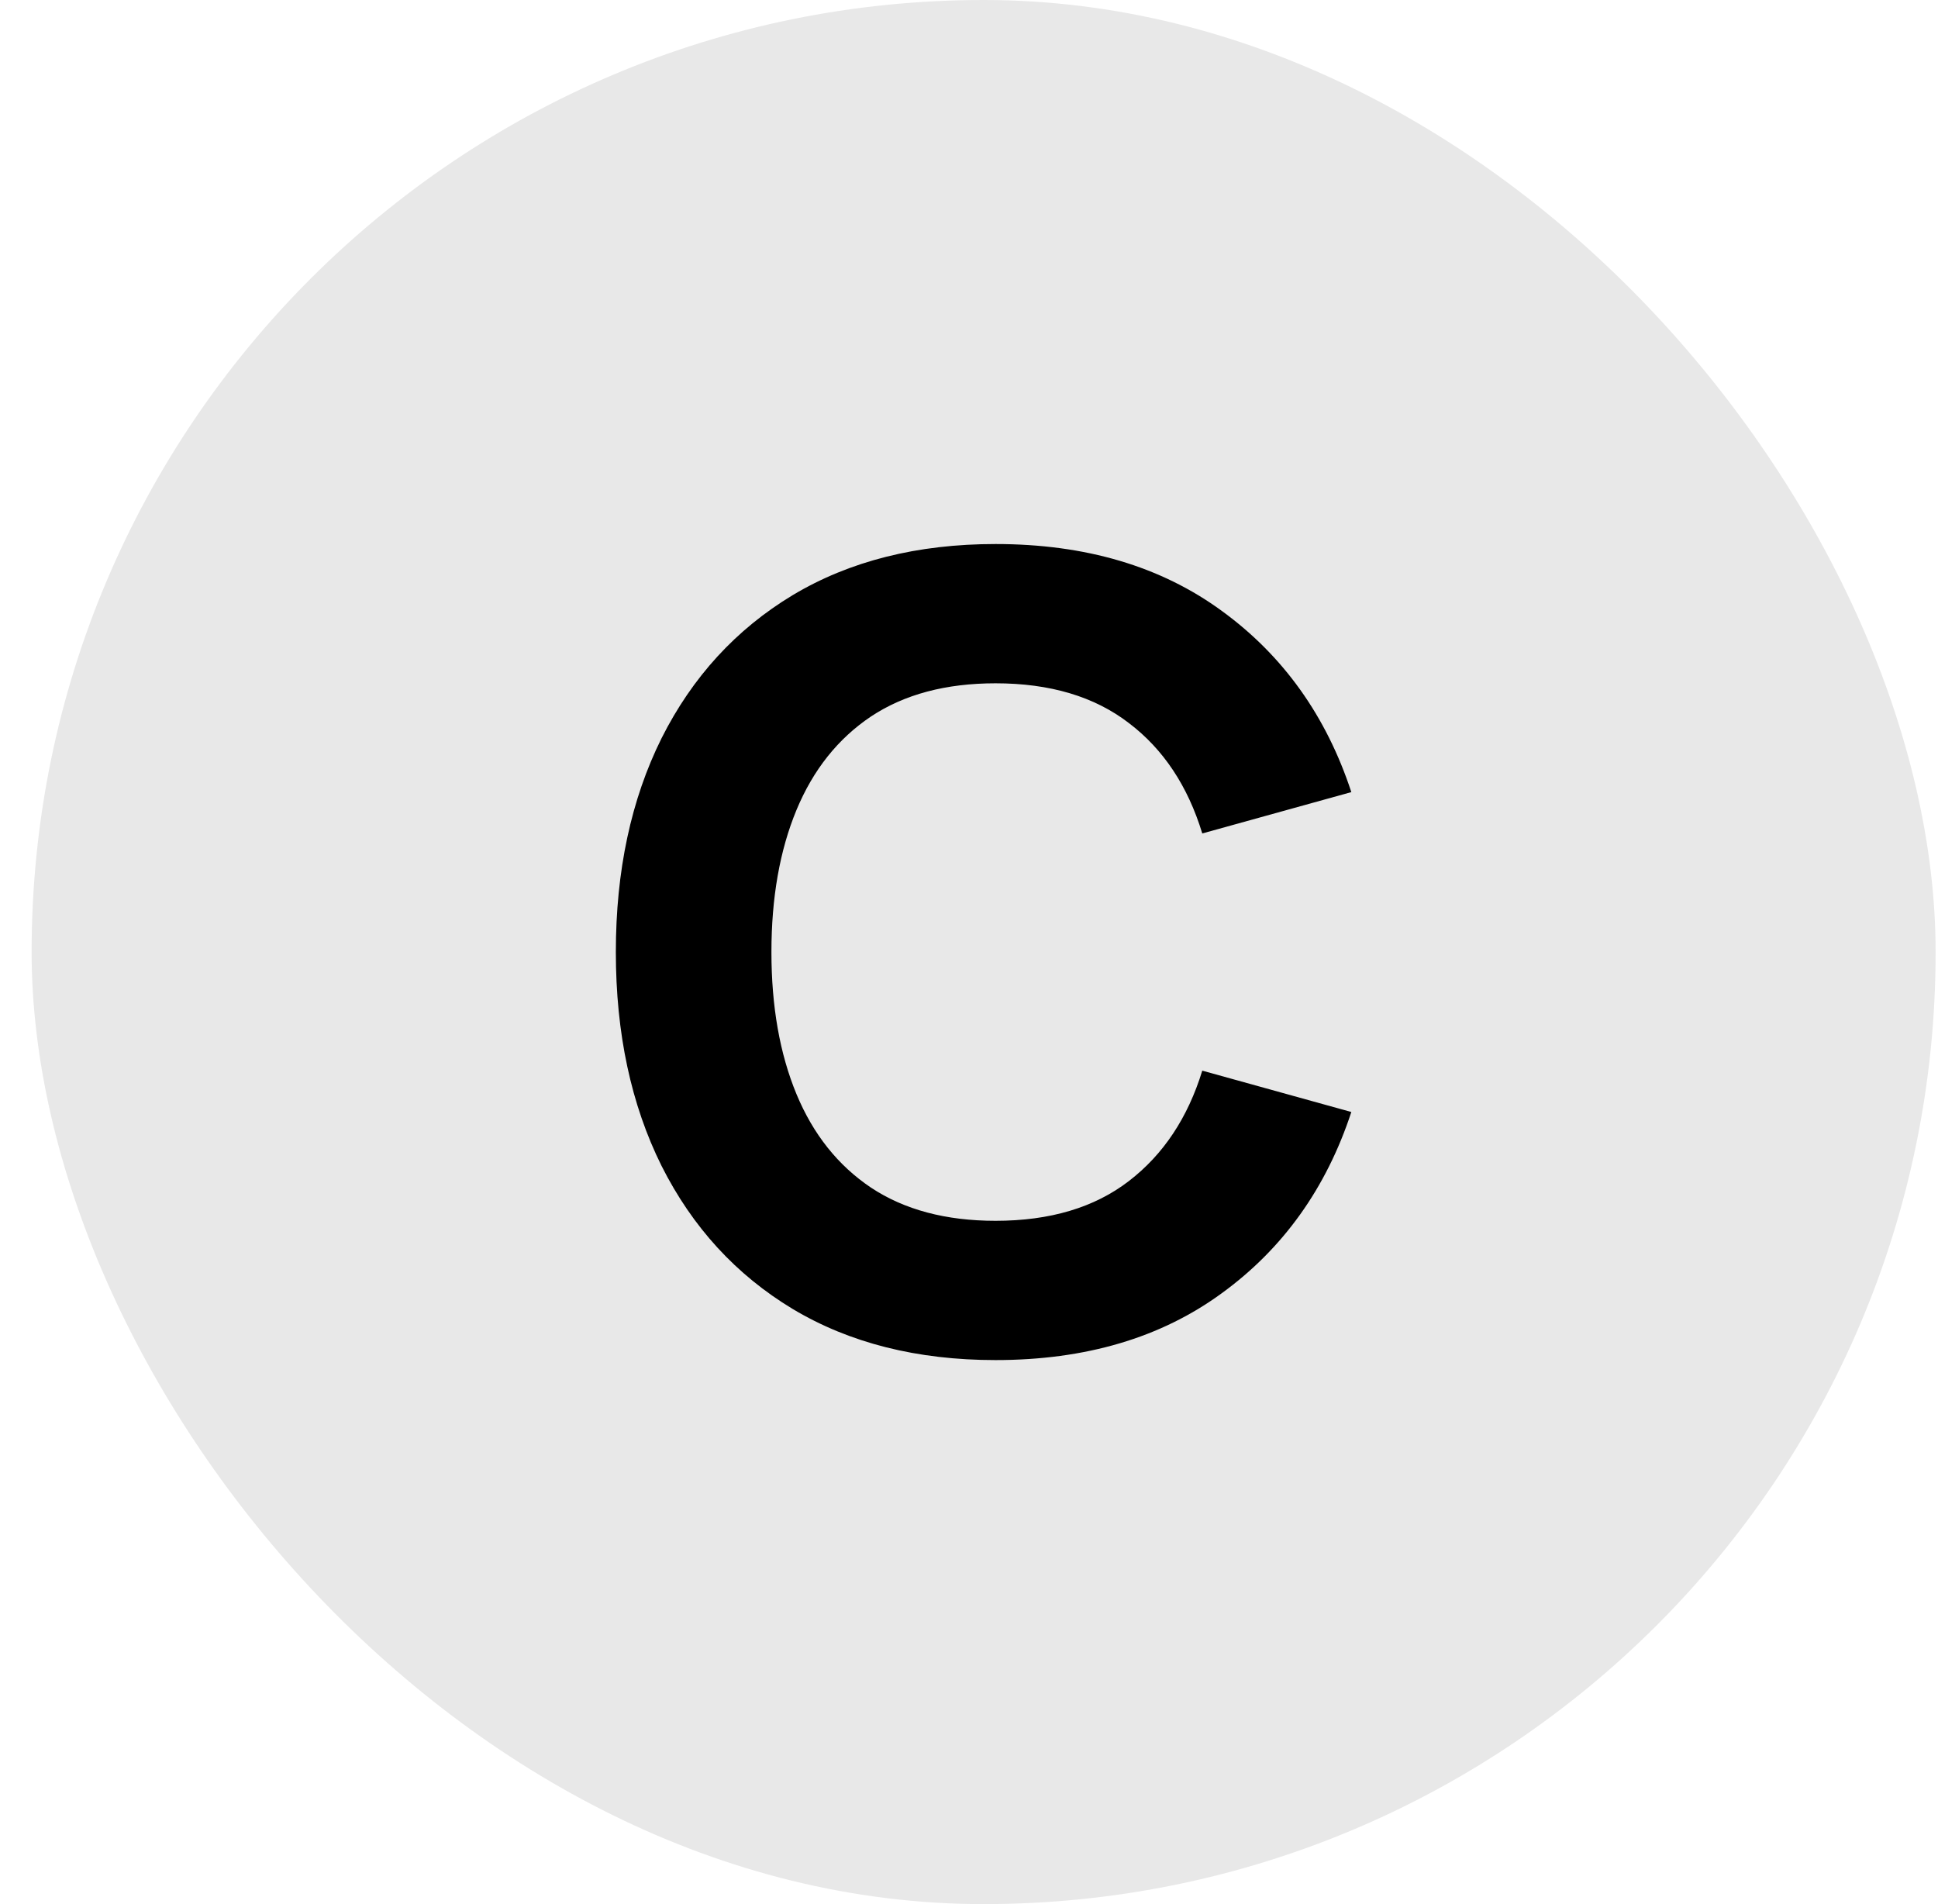
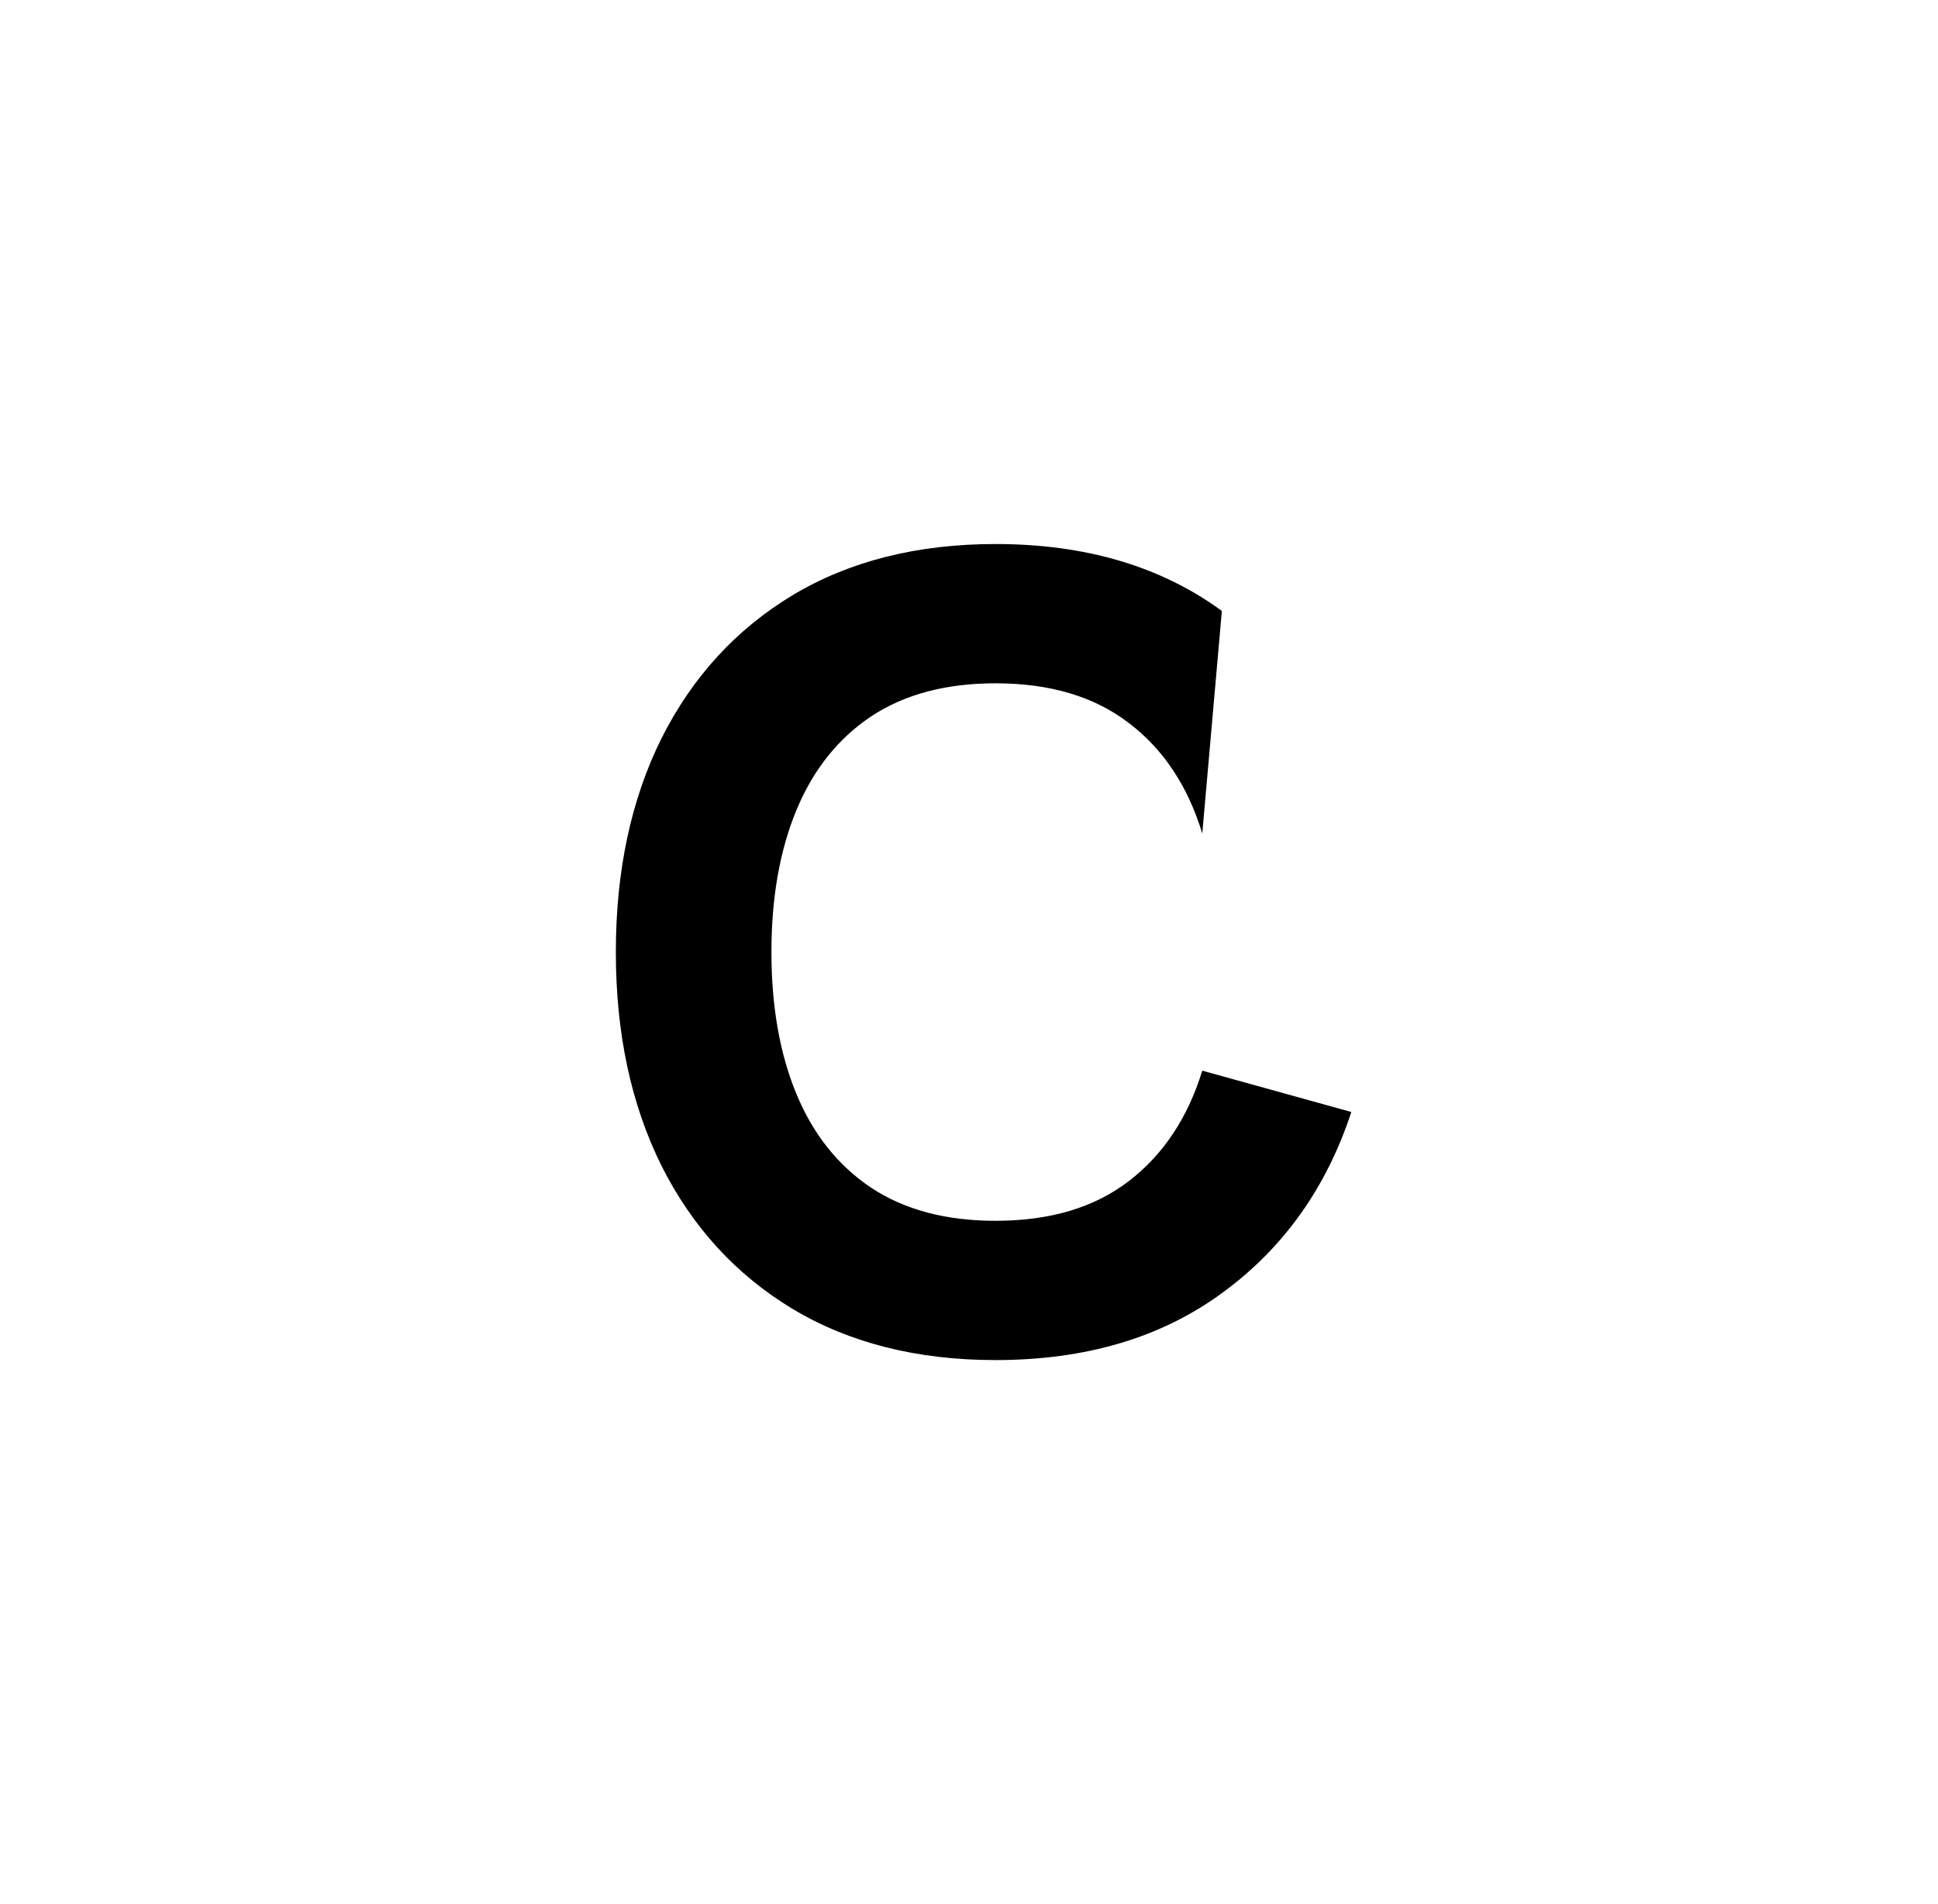
<svg xmlns="http://www.w3.org/2000/svg" width="57" height="56" viewBox="0 0 57 56" fill="none">
-   <rect x="0.93" width="56" height="56" rx="28" fill="#E8E8E8" />
-   <path d="M29.281 40C26.977 40 24.988 39.499 23.313 38.496C21.649 37.493 20.364 36.091 19.457 34.288C18.561 32.485 18.113 30.389 18.113 28C18.113 25.611 18.561 23.515 19.457 21.712C20.364 19.909 21.649 18.507 23.313 17.504C24.988 16.501 26.977 16 29.281 16C31.927 16 34.145 16.656 35.937 17.968C37.74 19.28 39.009 21.056 39.745 23.296L35.361 24.512C34.935 23.115 34.215 22.032 33.201 21.264C32.188 20.485 30.881 20.096 29.281 20.096C27.82 20.096 26.599 20.421 25.617 21.072C24.647 21.723 23.916 22.64 23.425 23.824C22.935 25.008 22.689 26.4 22.689 28C22.689 29.6 22.935 30.992 23.425 32.176C23.916 33.36 24.647 34.277 25.617 34.928C26.599 35.579 27.82 35.904 29.281 35.904C30.881 35.904 32.188 35.515 33.201 34.736C34.215 33.957 34.935 32.875 35.361 31.488L39.745 32.704C39.009 34.944 37.74 36.72 35.937 38.032C34.145 39.344 31.927 40 29.281 40Z" fill="black" />
+   <path d="M29.281 40C26.977 40 24.988 39.499 23.313 38.496C21.649 37.493 20.364 36.091 19.457 34.288C18.561 32.485 18.113 30.389 18.113 28C18.113 25.611 18.561 23.515 19.457 21.712C20.364 19.909 21.649 18.507 23.313 17.504C24.988 16.501 26.977 16 29.281 16C31.927 16 34.145 16.656 35.937 17.968L35.361 24.512C34.935 23.115 34.215 22.032 33.201 21.264C32.188 20.485 30.881 20.096 29.281 20.096C27.82 20.096 26.599 20.421 25.617 21.072C24.647 21.723 23.916 22.64 23.425 23.824C22.935 25.008 22.689 26.4 22.689 28C22.689 29.6 22.935 30.992 23.425 32.176C23.916 33.36 24.647 34.277 25.617 34.928C26.599 35.579 27.82 35.904 29.281 35.904C30.881 35.904 32.188 35.515 33.201 34.736C34.215 33.957 34.935 32.875 35.361 31.488L39.745 32.704C39.009 34.944 37.74 36.72 35.937 38.032C34.145 39.344 31.927 40 29.281 40Z" fill="black" />
</svg>